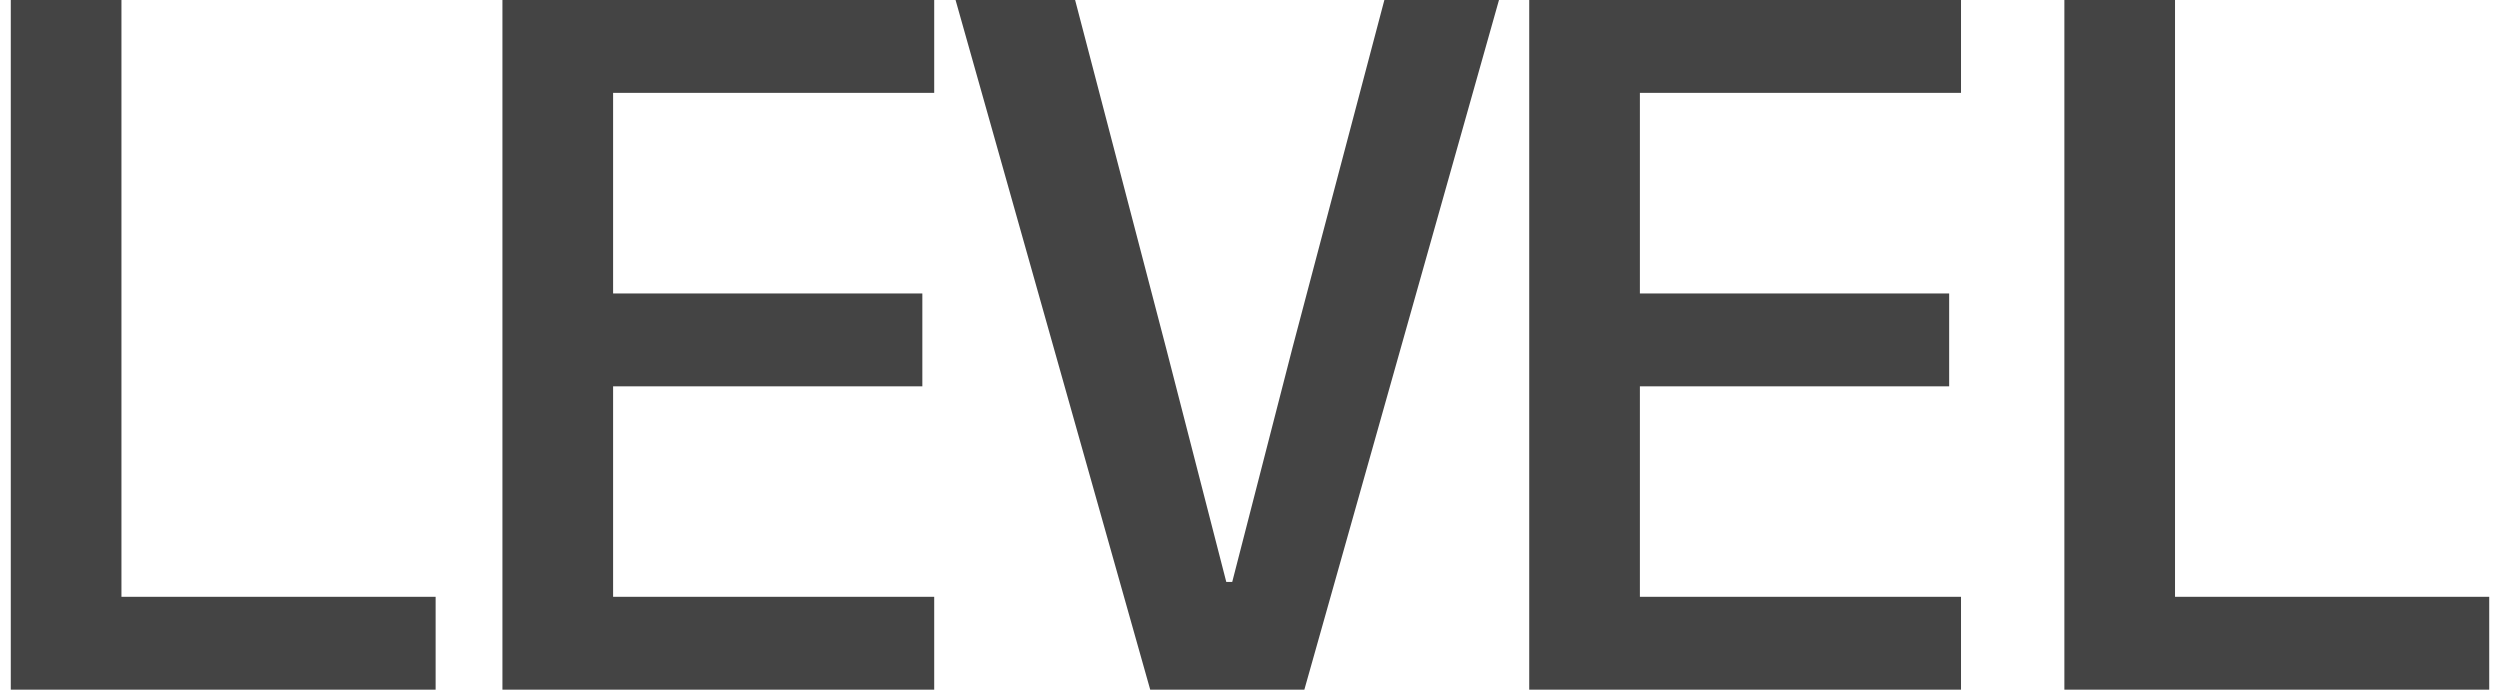
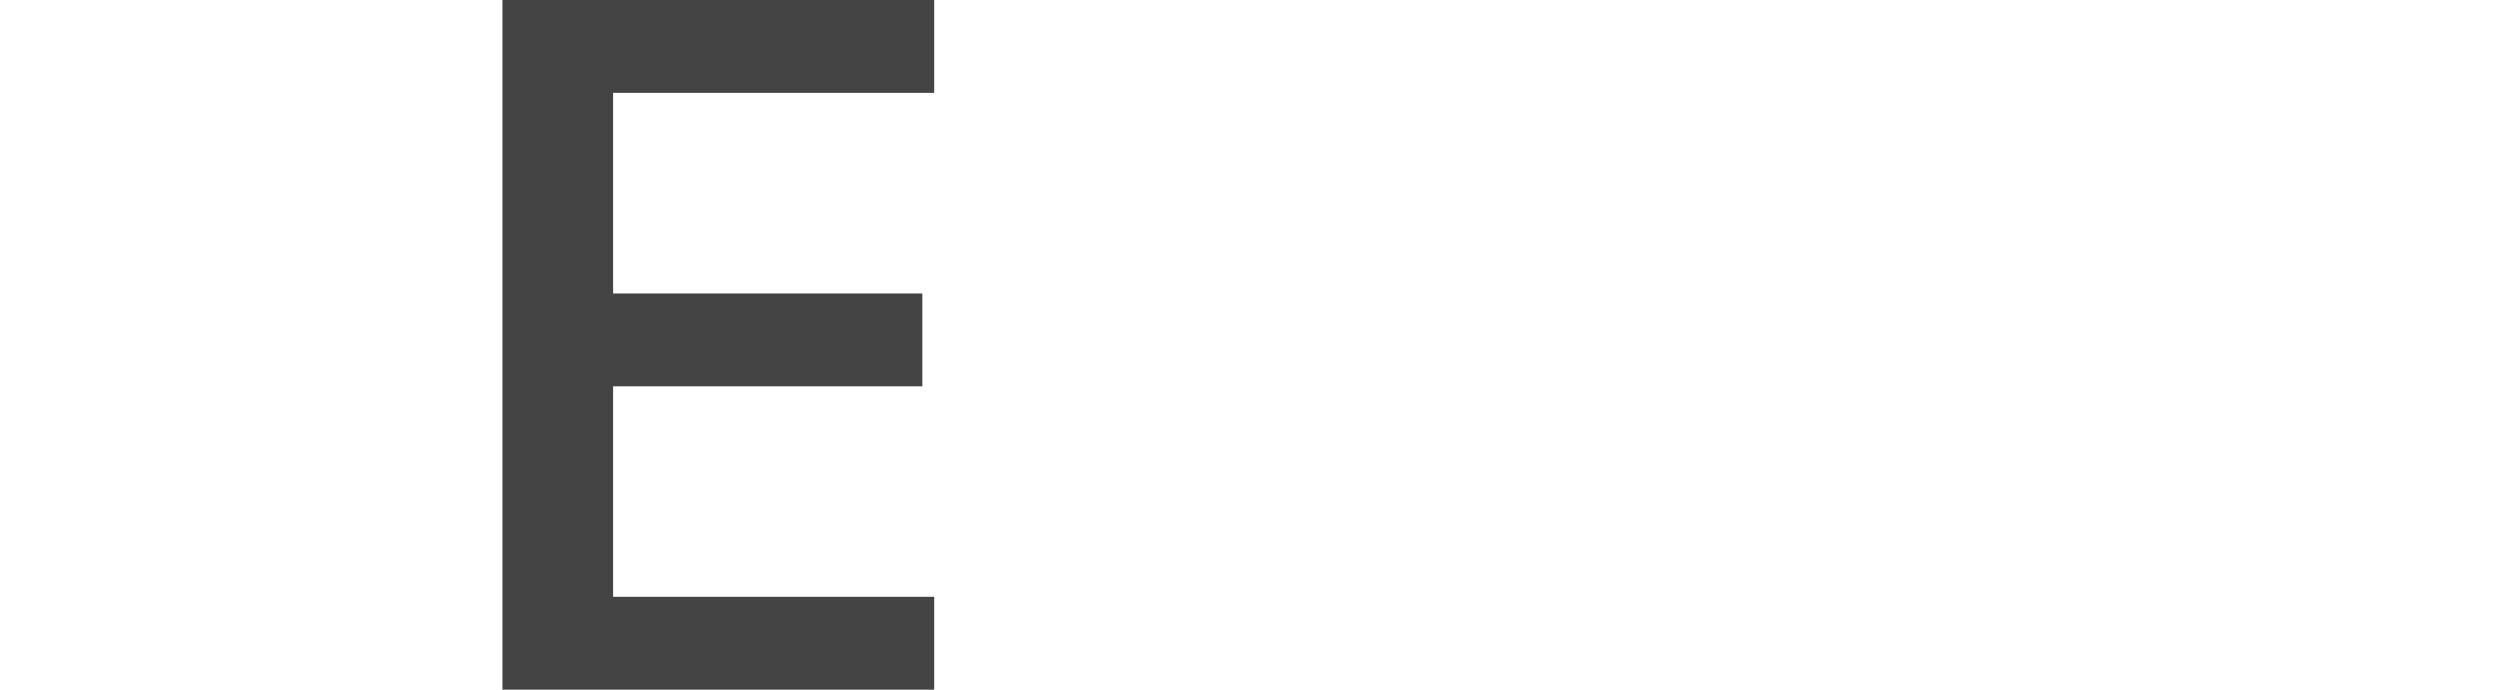
<svg xmlns="http://www.w3.org/2000/svg" width="116" height="32" viewBox="0 0 116 32" fill="none">
-   <path d="M0.5 32V0H5.635V27.691H20.213V32H0.5Z" fill="#444444" />
  <path d="M23.313 32V0H43.347V4.309H28.448V13.616H42.797V17.925H28.448V27.691H43.347V32H23.313Z" fill="#444444" />
-   <path d="M53.37 32L44.338 0H49.885L54.103 16.137L56.9 27.003H57.175L59.971 16.137L64.235 0H69.553L60.522 32H53.37Z" fill="#444444" />
-   <path d="M70.956 32V0H90.991V4.309H76.091V13.616H90.441V17.925H76.091V27.691H90.991V32H70.956Z" fill="#444444" />
-   <path d="M95.787 32V0H100.921V27.691H115.5V32H95.787Z" fill="#444444" />
</svg>